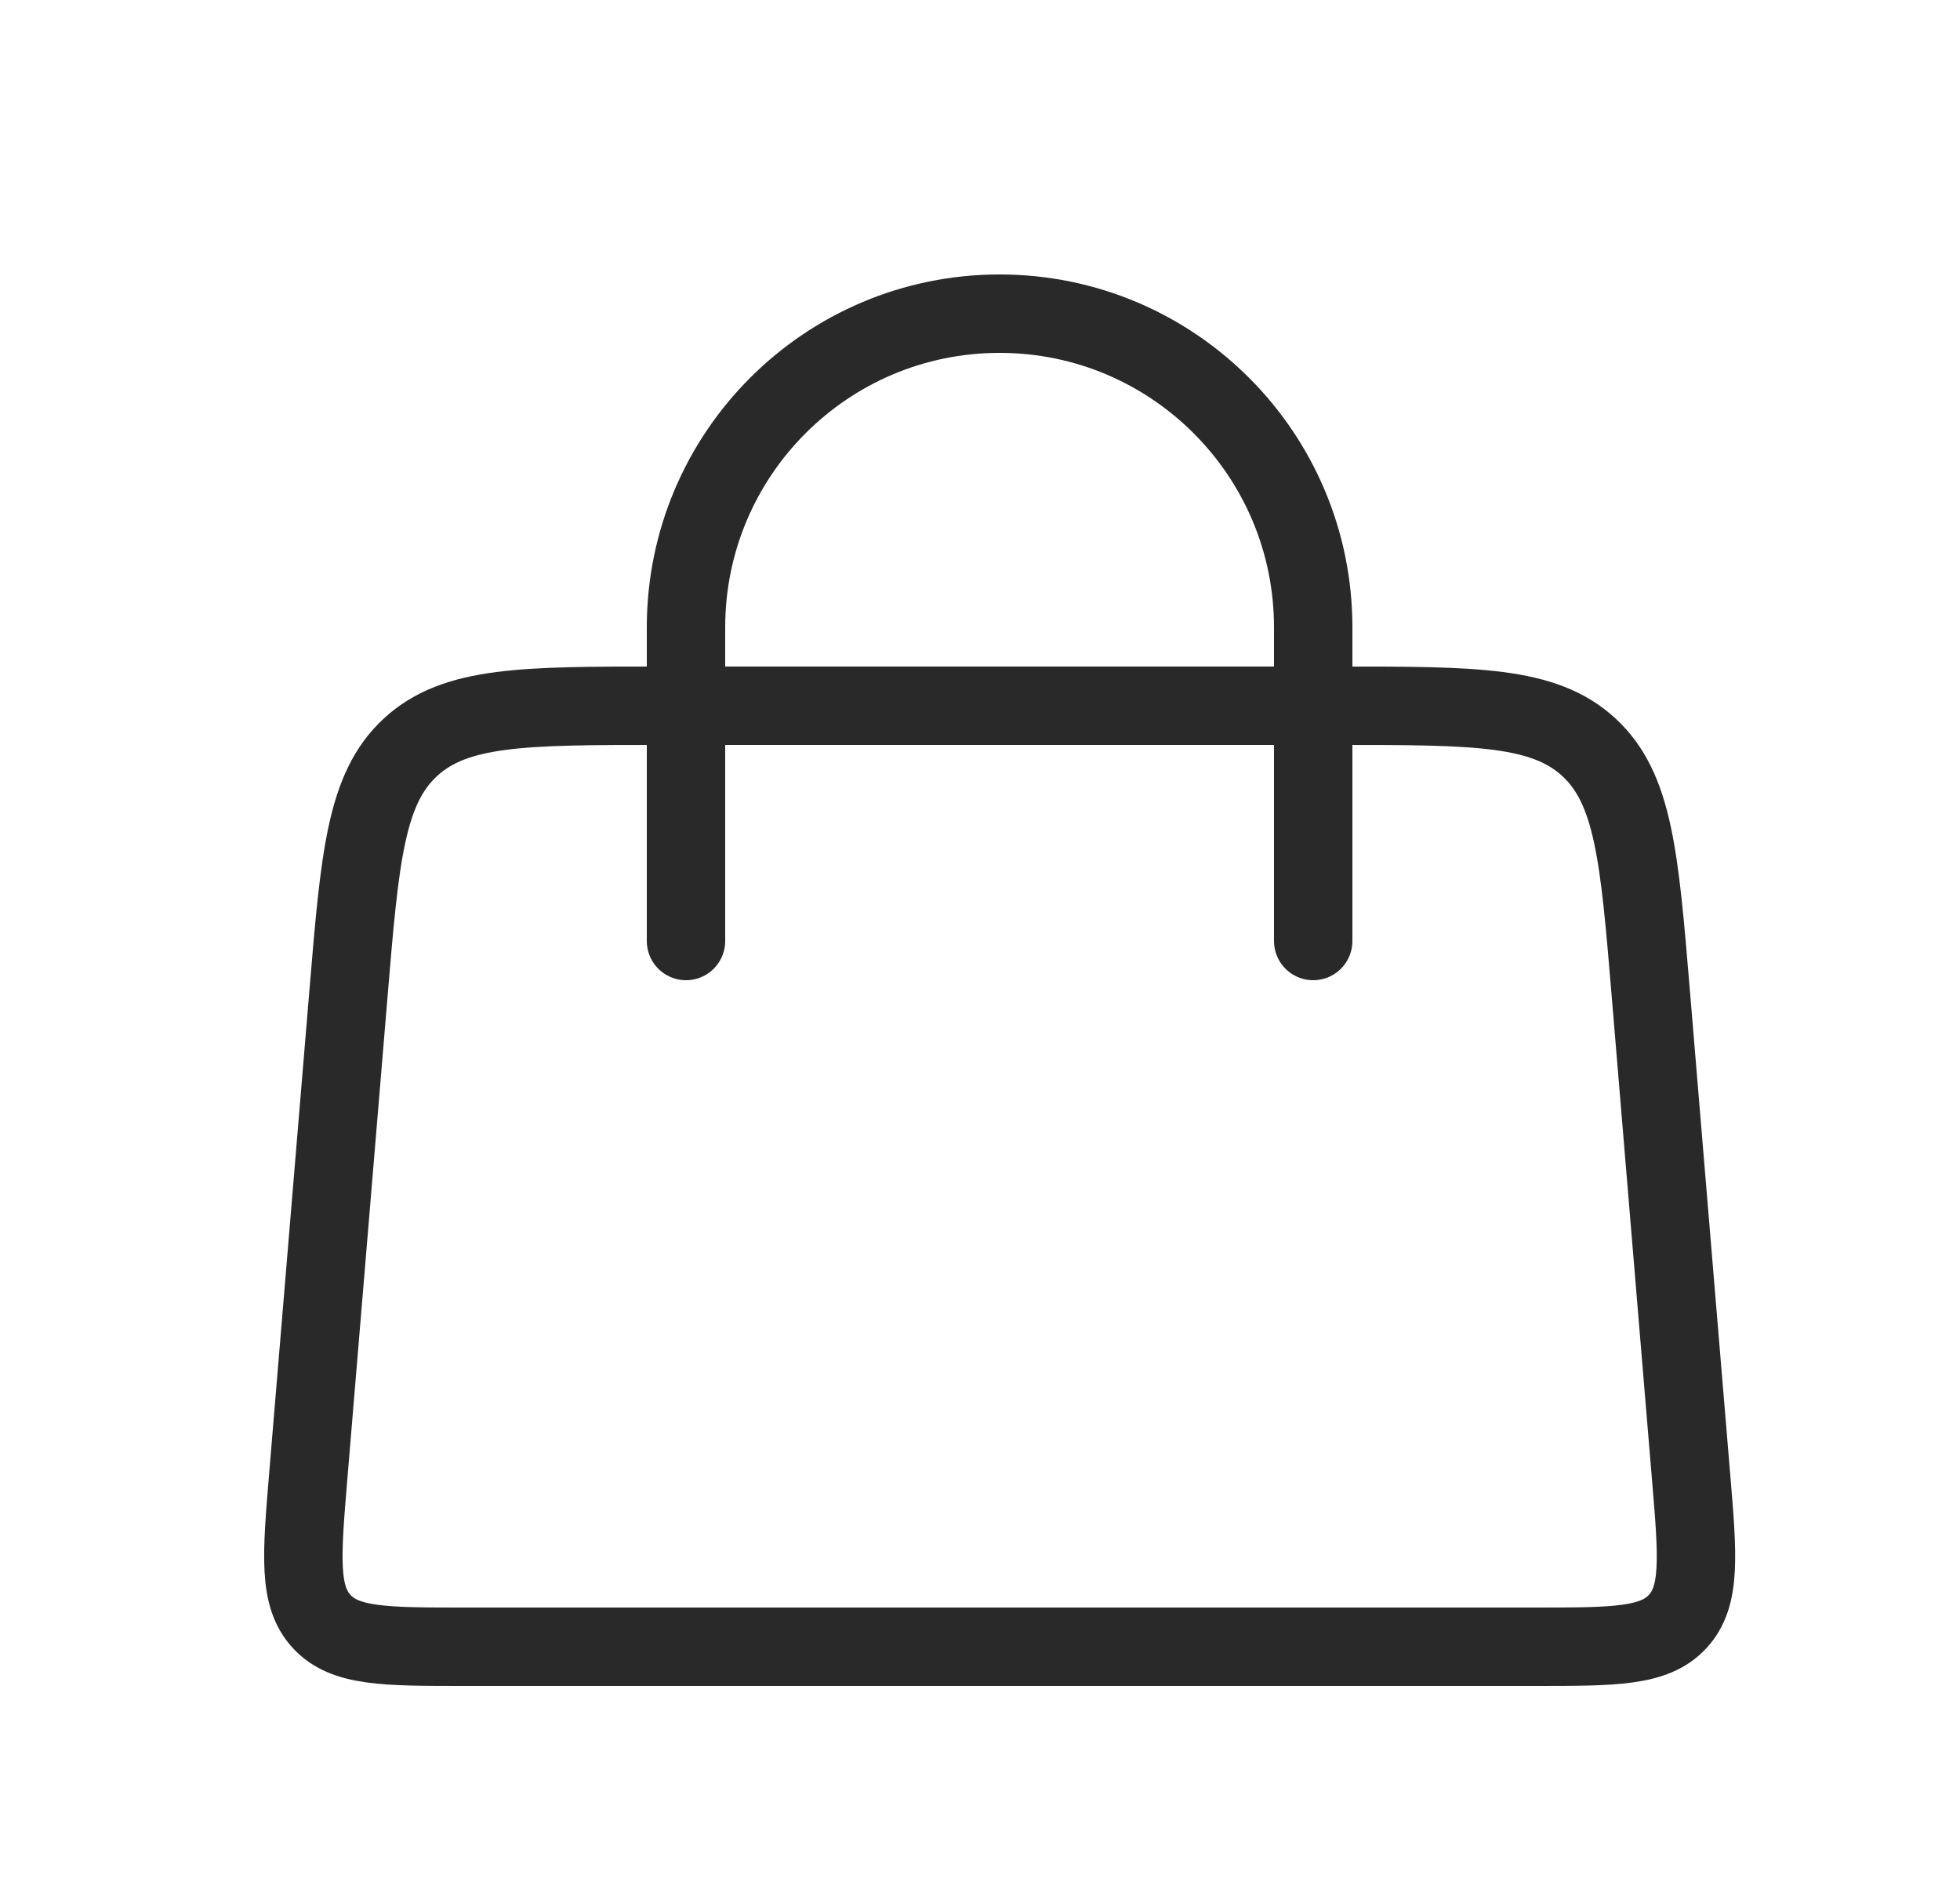
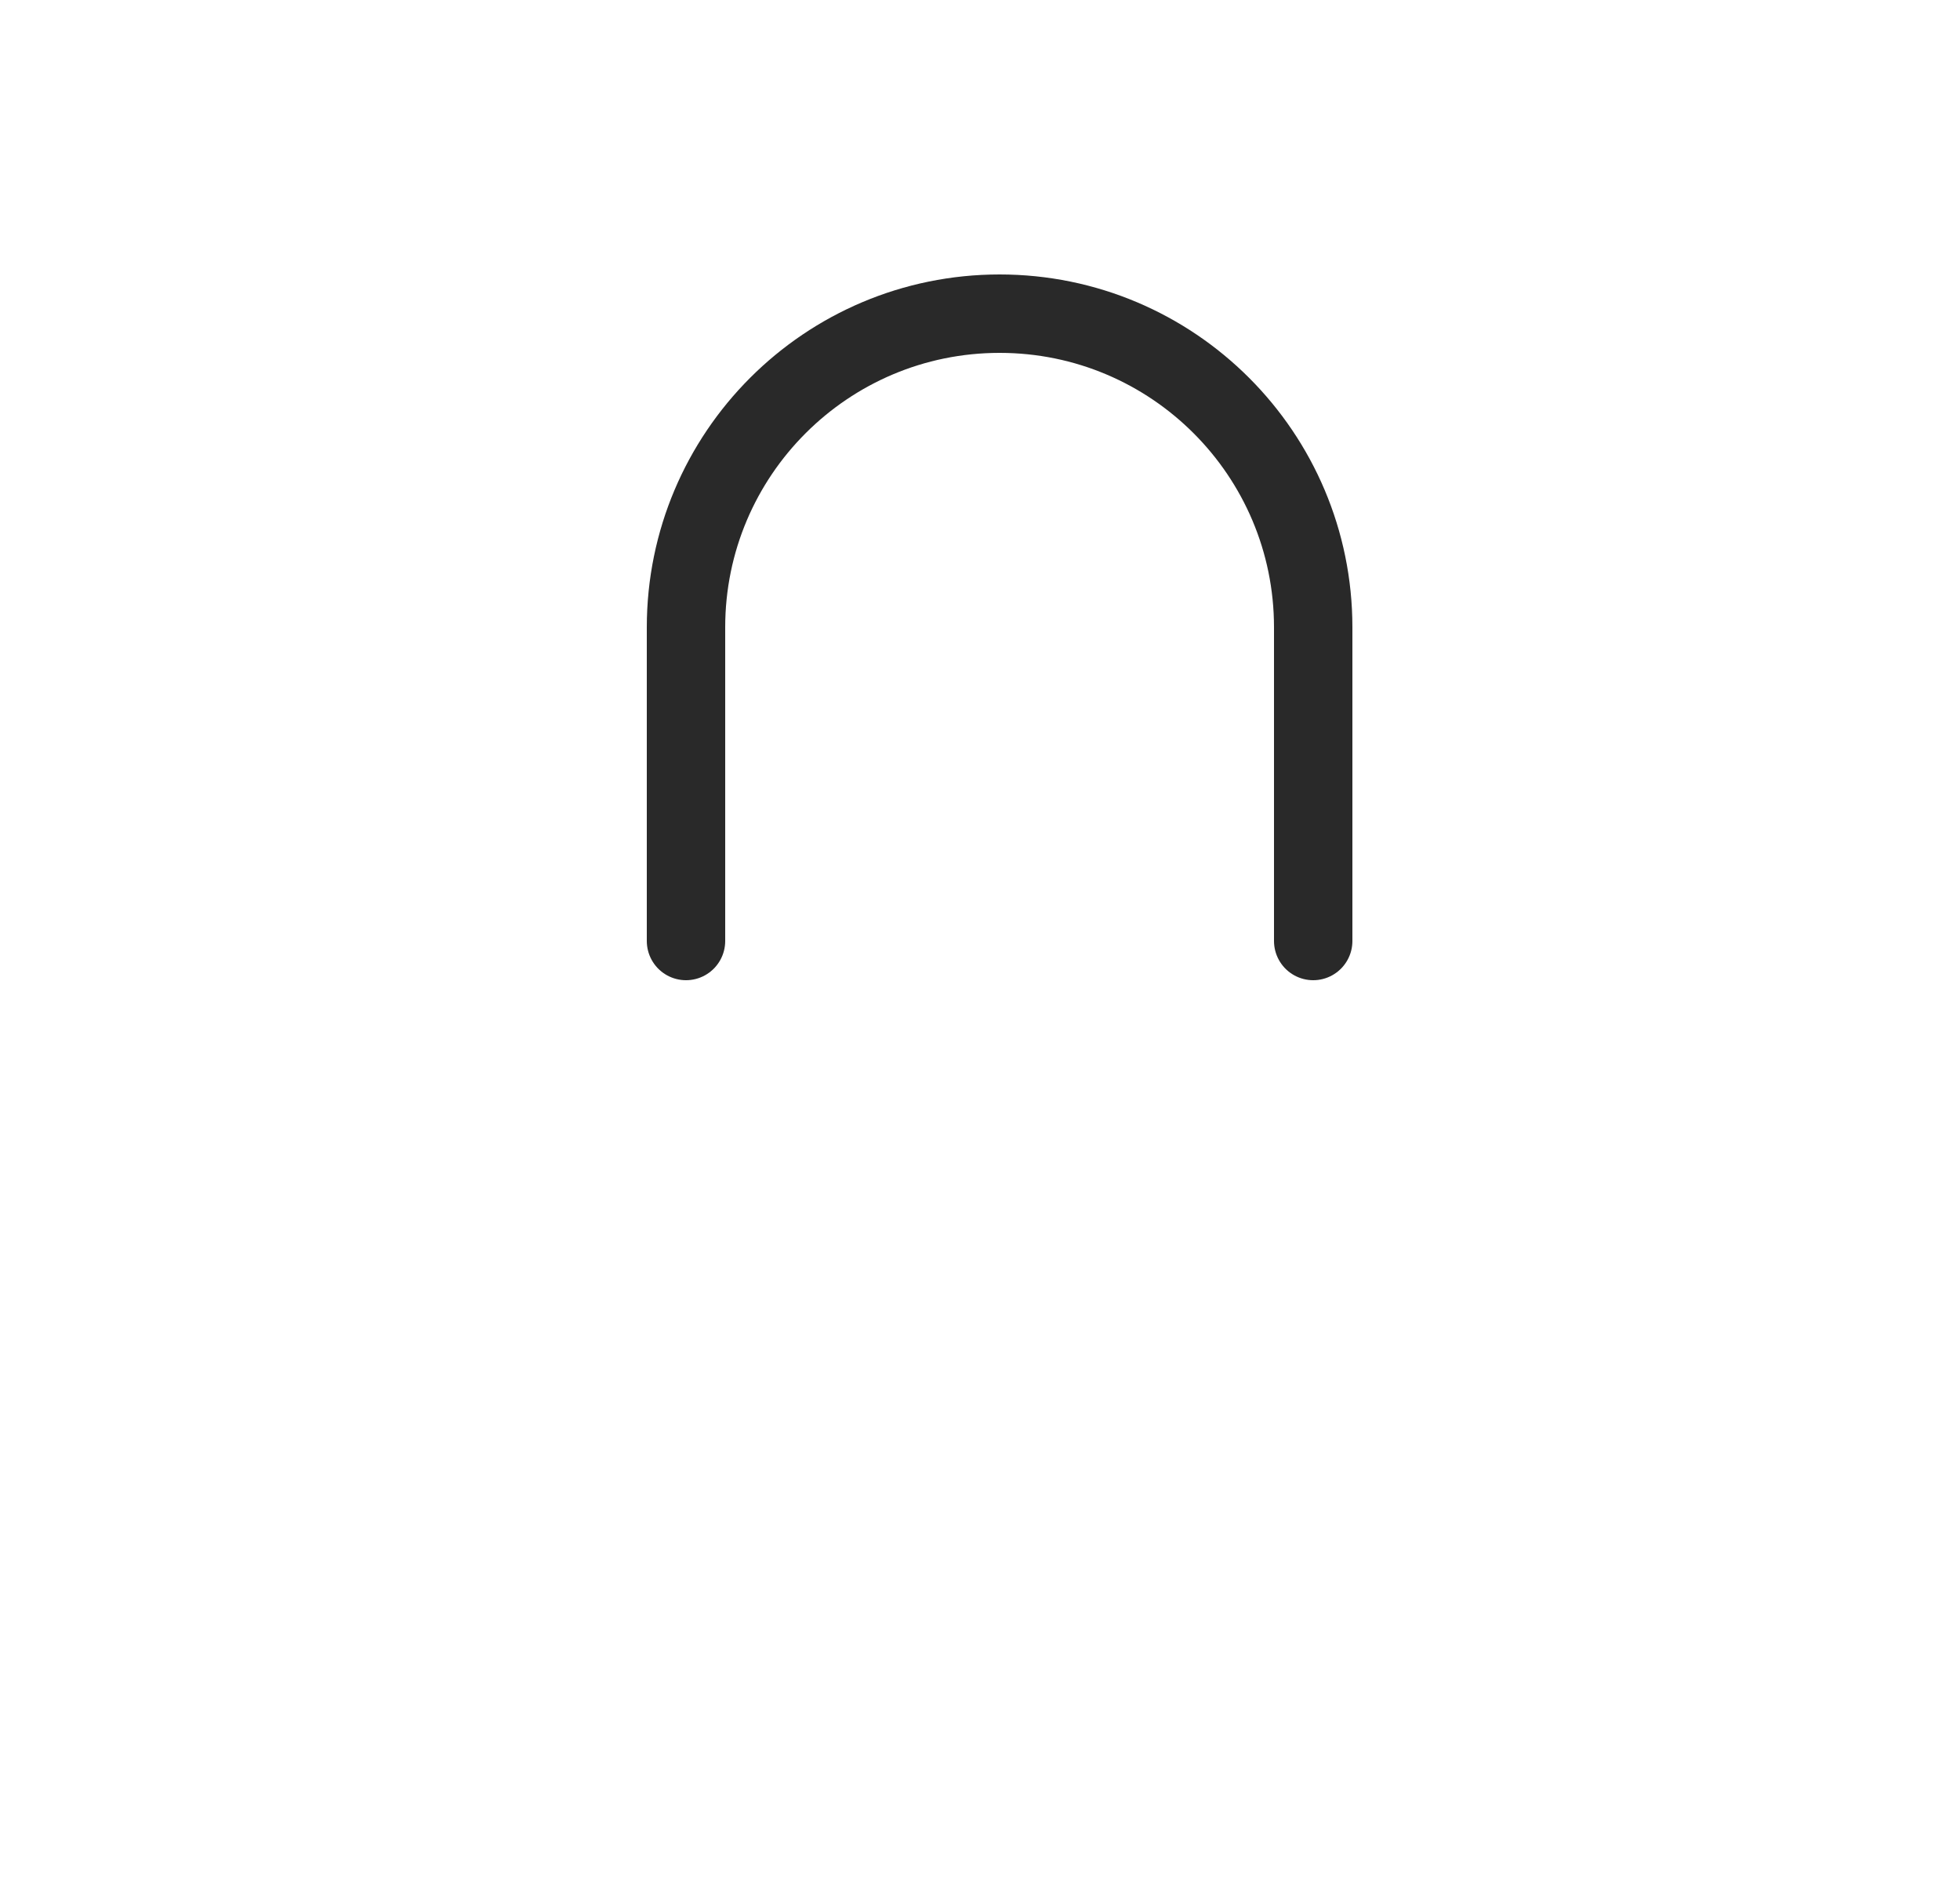
<svg xmlns="http://www.w3.org/2000/svg" width="25" height="24" viewBox="0 0 25 24" fill="none">
  <path d="M8.75 12V8C8.75 5.791 10.541 4 12.75 4C14.959 4 16.75 5.791 16.75 8V12" stroke="#292929" stroke-linecap="round" />
-   <path d="M4.445 12.668C4.59 10.927 4.663 10.056 5.237 9.528C5.811 9 6.684 9 8.431 9H17.07C18.817 9 19.691 9 20.265 9.528C20.839 10.056 20.911 10.927 21.056 12.668L21.57 18.834C21.655 19.847 21.697 20.354 21.4 20.677C21.103 21 20.594 21 19.577 21H5.924C4.907 21 4.399 21 4.102 20.677C3.805 20.354 3.847 19.847 3.931 18.834L4.445 12.668Z" stroke="#292929" />
</svg>